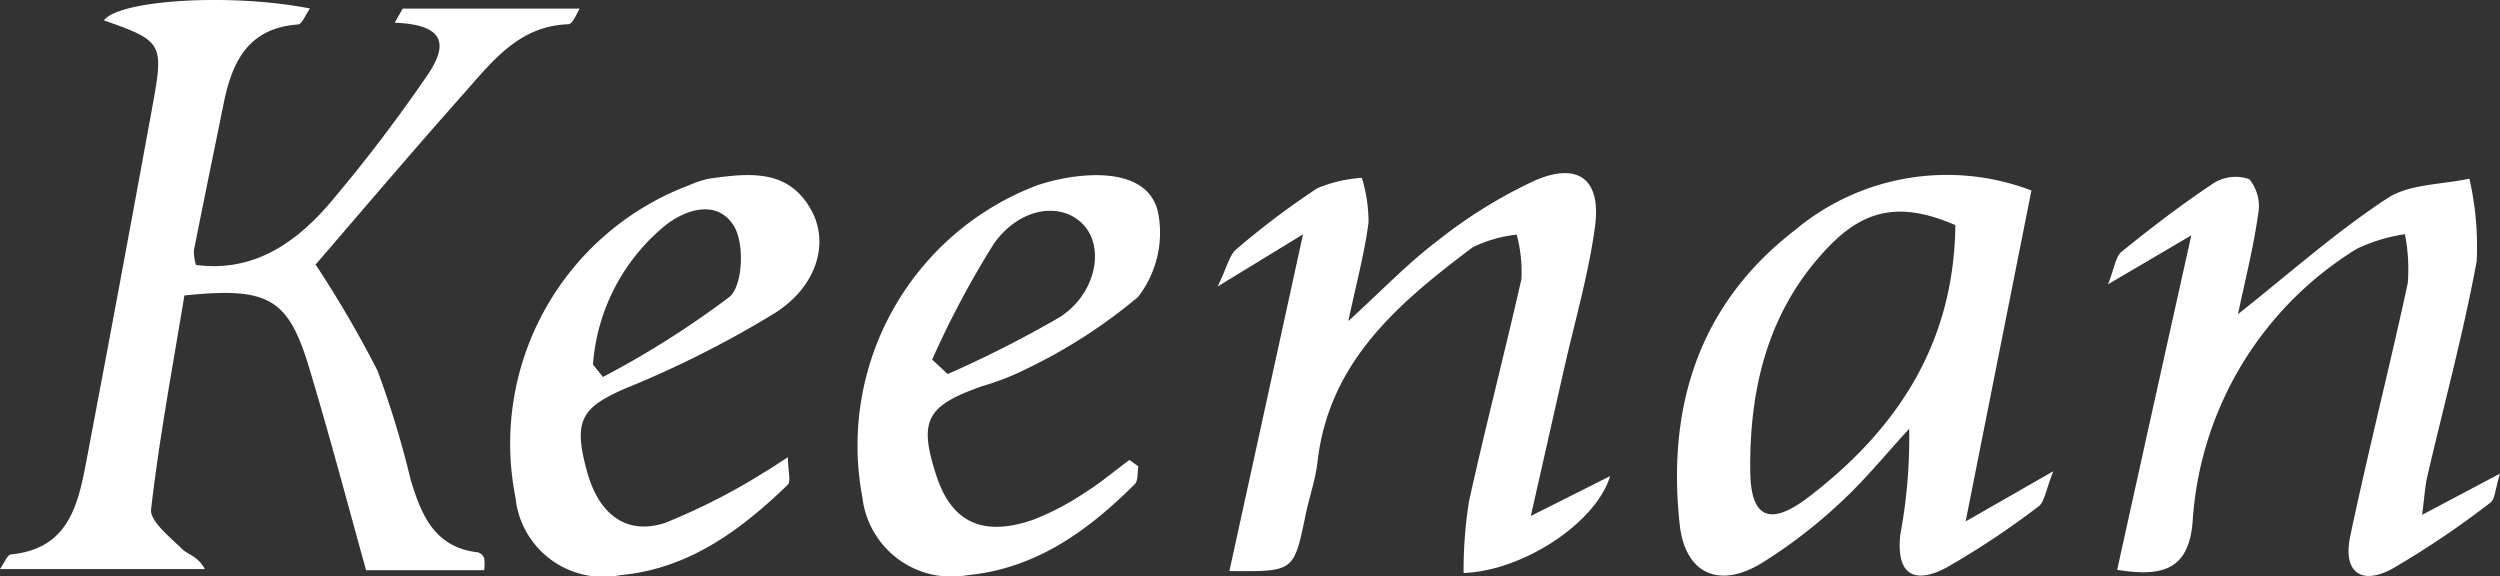
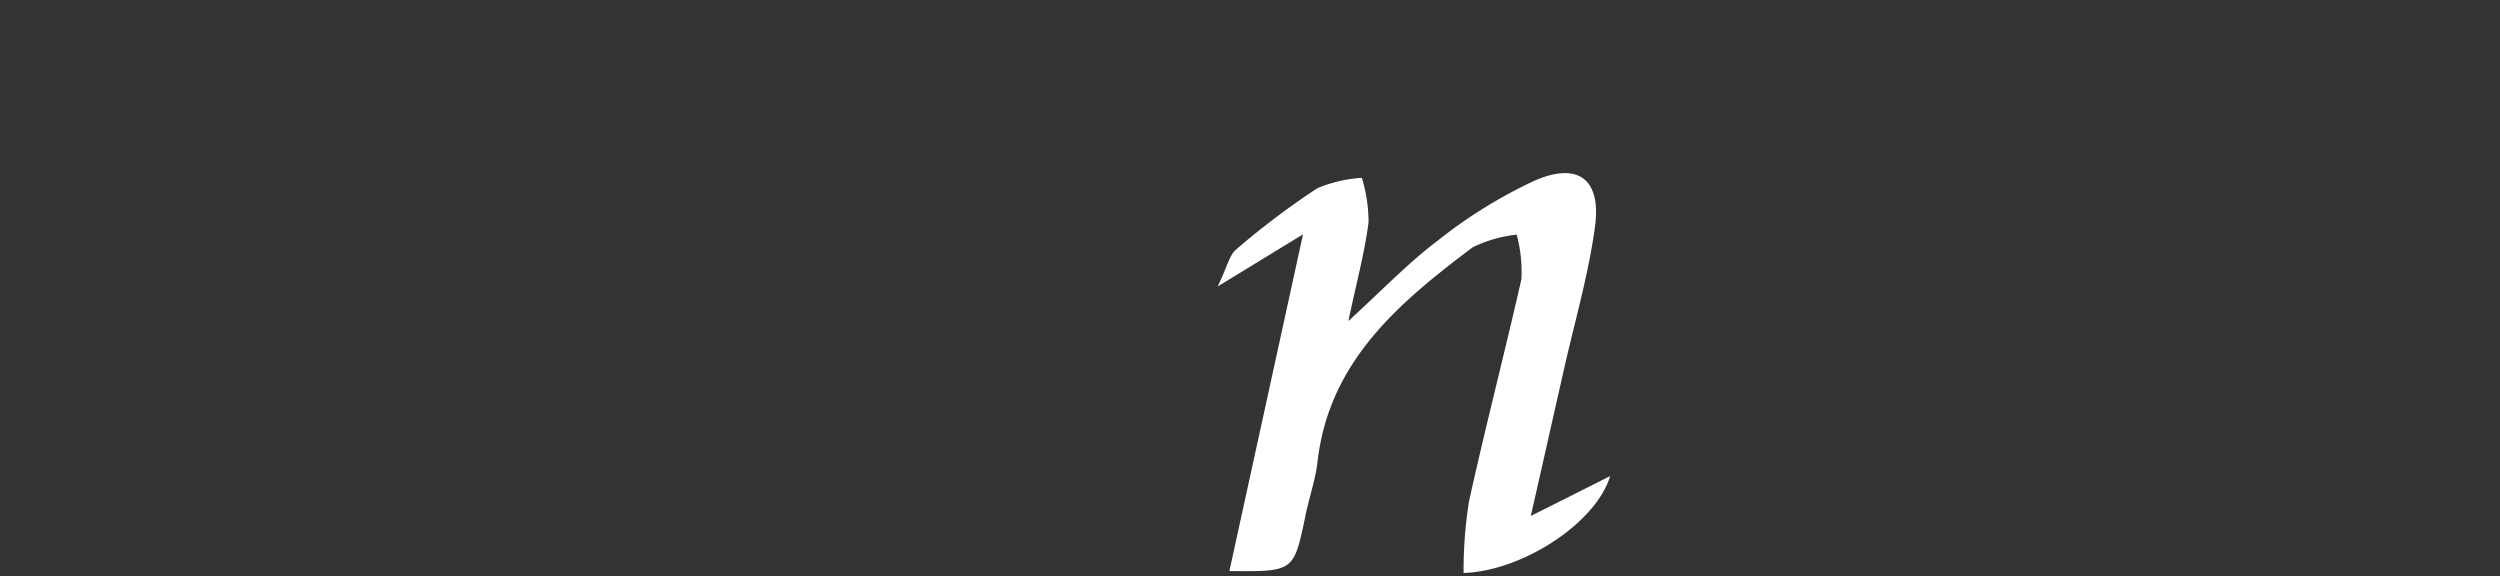
<svg xmlns="http://www.w3.org/2000/svg" width="109.541" height="25.237" viewBox="0 0 109.541 25.237">
  <rect x="0" y="0" width="109.541" height="25.237" fill="#333333" stroke="none" />
  <g id="Keenan-logo-black-white" transform="translate(-40.459 -3.077)">
-     <path id="Path_9240" data-name="Path 9240" d="M58.107,3.453h7.755c-.121.172-.3.679-.5.687-2.149.07-3.312,1.607-4.541,2.988-2.3,2.59-4.545,5.235-6.534,7.541A48.242,48.242,0,0,1,57,19.319a41.226,41.226,0,0,1,1.455,4.791c.464,1.517,1.038,2.961,2.949,3.168a.46.46,0,0,1,.269.246,1.989,1.989,0,0,1,0,.538H56.5c-.78-2.8-1.56-5.758-2.438-8.68-.944-3.23-1.767-3.745-5.524-3.359-.5,3.055-1.092,6.191-1.459,9.362-.062.527.815,1.209,1.346,1.736.257.257.71.324,1.007.889H40.459c.2-.285.324-.624.476-.64,2.536-.246,2.945-2.177,3.312-4.108Q45.721,15.5,47.141,7.721c.507-2.762.437-2.848-2.13-3.753.691-.9,5.551-1.2,9.031-.519-.2.277-.347.687-.527.7-2.2.16-2.894,1.658-3.261,3.484-.433,2.138-.878,4.291-1.3,6.421a2.181,2.181,0,0,0,.09.632c2.477.328,4.291-.921,5.746-2.567A66.961,66.961,0,0,0,59.028,6.6c.893-1.229,1.322-2.43-1.276-2.528Z" fill="#fff" />
    <path id="Path_9241" data-name="Path 9241" d="M107.533,25.686l3.476-1.748c-.62,2.06-3.846,4.162-6.421,4.244a19.472,19.472,0,0,1,.234-3.121c.718-3.261,1.561-6.491,2.3-9.753a6.3,6.3,0,0,0-.207-1.95,5.775,5.775,0,0,0-1.927.554c-3.23,2.427-6.3,5-6.8,9.4-.094.827-.39,1.627-.546,2.446-.5,2.368-.5,2.368-3.316,2.341,1.042-4.759,2.071-9.464,3.226-14.754l-3.741,2.286c.425-.87.515-1.381.823-1.635a34.99,34.99,0,0,1,3.546-2.672,6.138,6.138,0,0,1,1.951-.456,6.718,6.718,0,0,1,.293,1.951c-.172,1.326-.523,2.625-.886,4.326,1.475-1.346,2.61-2.536,3.9-3.511a21.239,21.239,0,0,1,4.26-2.641c1.915-.835,2.926-.059,2.649,2.005S109.468,17.139,109,19.2,108.076,23.3,107.533,25.686Z" fill="#fff" />
-     <path id="Path_9242" data-name="Path 9242" d="M138.519,16.842c2.263-1.791,4.291-3.6,6.534-5.071.972-.64,2.392-.6,3.605-.866a13.283,13.283,0,0,1,.32,3.616c-.581,3.156-1.428,6.261-2.153,9.39-.114.472-.137.967-.238,1.724L150,23.829c-.215.687-.215,1.116-.417,1.268a39.364,39.364,0,0,1-4.319,2.91c-1.373.733-2.153.113-1.826-1.436.781-3.71,1.721-7.385,2.521-11.087a7.923,7.923,0,0,0-.125-2.146,7.5,7.5,0,0,0-2.1.636,15.149,15.149,0,0,0-7.2,11.933c-.16,2.185-1.381,2.446-3.308,2.138,1.045-4.736,2.079-9.409,3.249-14.656l-3.651,2.146c.292-.733.335-1.221.6-1.432,1.3-1.049,2.633-2.075,4.029-3a1.815,1.815,0,0,1,1.561-.176,1.862,1.862,0,0,1,.39,1.529C139.2,13.912,138.835,15.344,138.519,16.842Z" fill="#fff" />
-     <path id="Path_9243" data-name="Path 9243" d="M129.469,11.424c-.944,4.744-1.857,9.331-2.883,14.5l3.842-2.2c-.339.862-.39,1.342-.631,1.529a36.716,36.716,0,0,1-4.026,2.68c-1.487.8-2.232.265-2.048-1.424a23.254,23.254,0,0,0,.39-4.646c-1.015,1.1-1.951,2.263-3.055,3.273a22.132,22.132,0,0,1-3.37,2.59c-1.888,1.17-3.394.511-3.632-1.681-.554-5.11.811-9.608,5.036-12.873A10.379,10.379,0,0,1,129.469,11.424Zm-3.332,1.517c-2.262-.979-3.869-.78-5.5.893-2.7,2.758-3.538,6.242-3.488,9.932.031,2.056.9,2.36,2.563,1.085C123.6,21.874,126.075,18.118,126.137,12.941Z" fill="#fff" />
-     <path id="Path_9244" data-name="Path 9244" d="M90.338,23.513c-.051.265,0,.628-.16.78-2.048,2.044-4.334,3.7-7.334,3.987a3.928,3.928,0,0,1-4.6-3.417,12.2,12.2,0,0,1,7.626-13.654,8.579,8.579,0,0,1,2.075-.433c1.451-.121,3.012.187,3.277,1.716a4.609,4.609,0,0,1-.9,3.6,23.219,23.219,0,0,1-4.833,3.121,11.371,11.371,0,0,1-1.982.78c-2.465.866-2.8,1.5-2.029,3.9.667,2.064,2.033,2.731,4.268,1.951a11.515,11.515,0,0,0,2.231-1.17c.69-.429,1.315-.96,1.97-1.443ZM81.3,18.831l.683.636a49.812,49.812,0,0,0,4.923-2.5c1.537-.995,1.951-2.953,1.084-3.975-.917-1.081-2.789-.9-3.971.745A40.634,40.634,0,0,0,81.3,18.839Z" fill="#fff" />
-     <path id="Path_9245" data-name="Path 9245" d="M74.983,23.111c0,.585.14,1.045,0,1.2-2.072,2-4.346,3.69-7.346,3.967a3.862,3.862,0,0,1-4.591-3.4A12.093,12.093,0,0,1,70.637,11.2a4.419,4.419,0,0,1,.917-.3c1.7-.23,3.445-.453,4.455,1.389.78,1.416.269,3.312-1.58,4.494a44.946,44.946,0,0,1-6.534,3.3c-1.951.843-2.341,1.4-1.713,3.655.5,1.837,1.678,2.8,3.394,2.259a27.236,27.236,0,0,0,4.416-2.255C74.234,23.606,74.48,23.431,74.983,23.111ZM66.44,19.05l.437.546a40.662,40.662,0,0,0,5.547-3.511c.577-.491.659-2.282.219-3.058-.683-1.2-2.072-.843-3.059-.051A8.7,8.7,0,0,0,66.44,19.05Z" fill="#fff" />
  </g>
</svg>